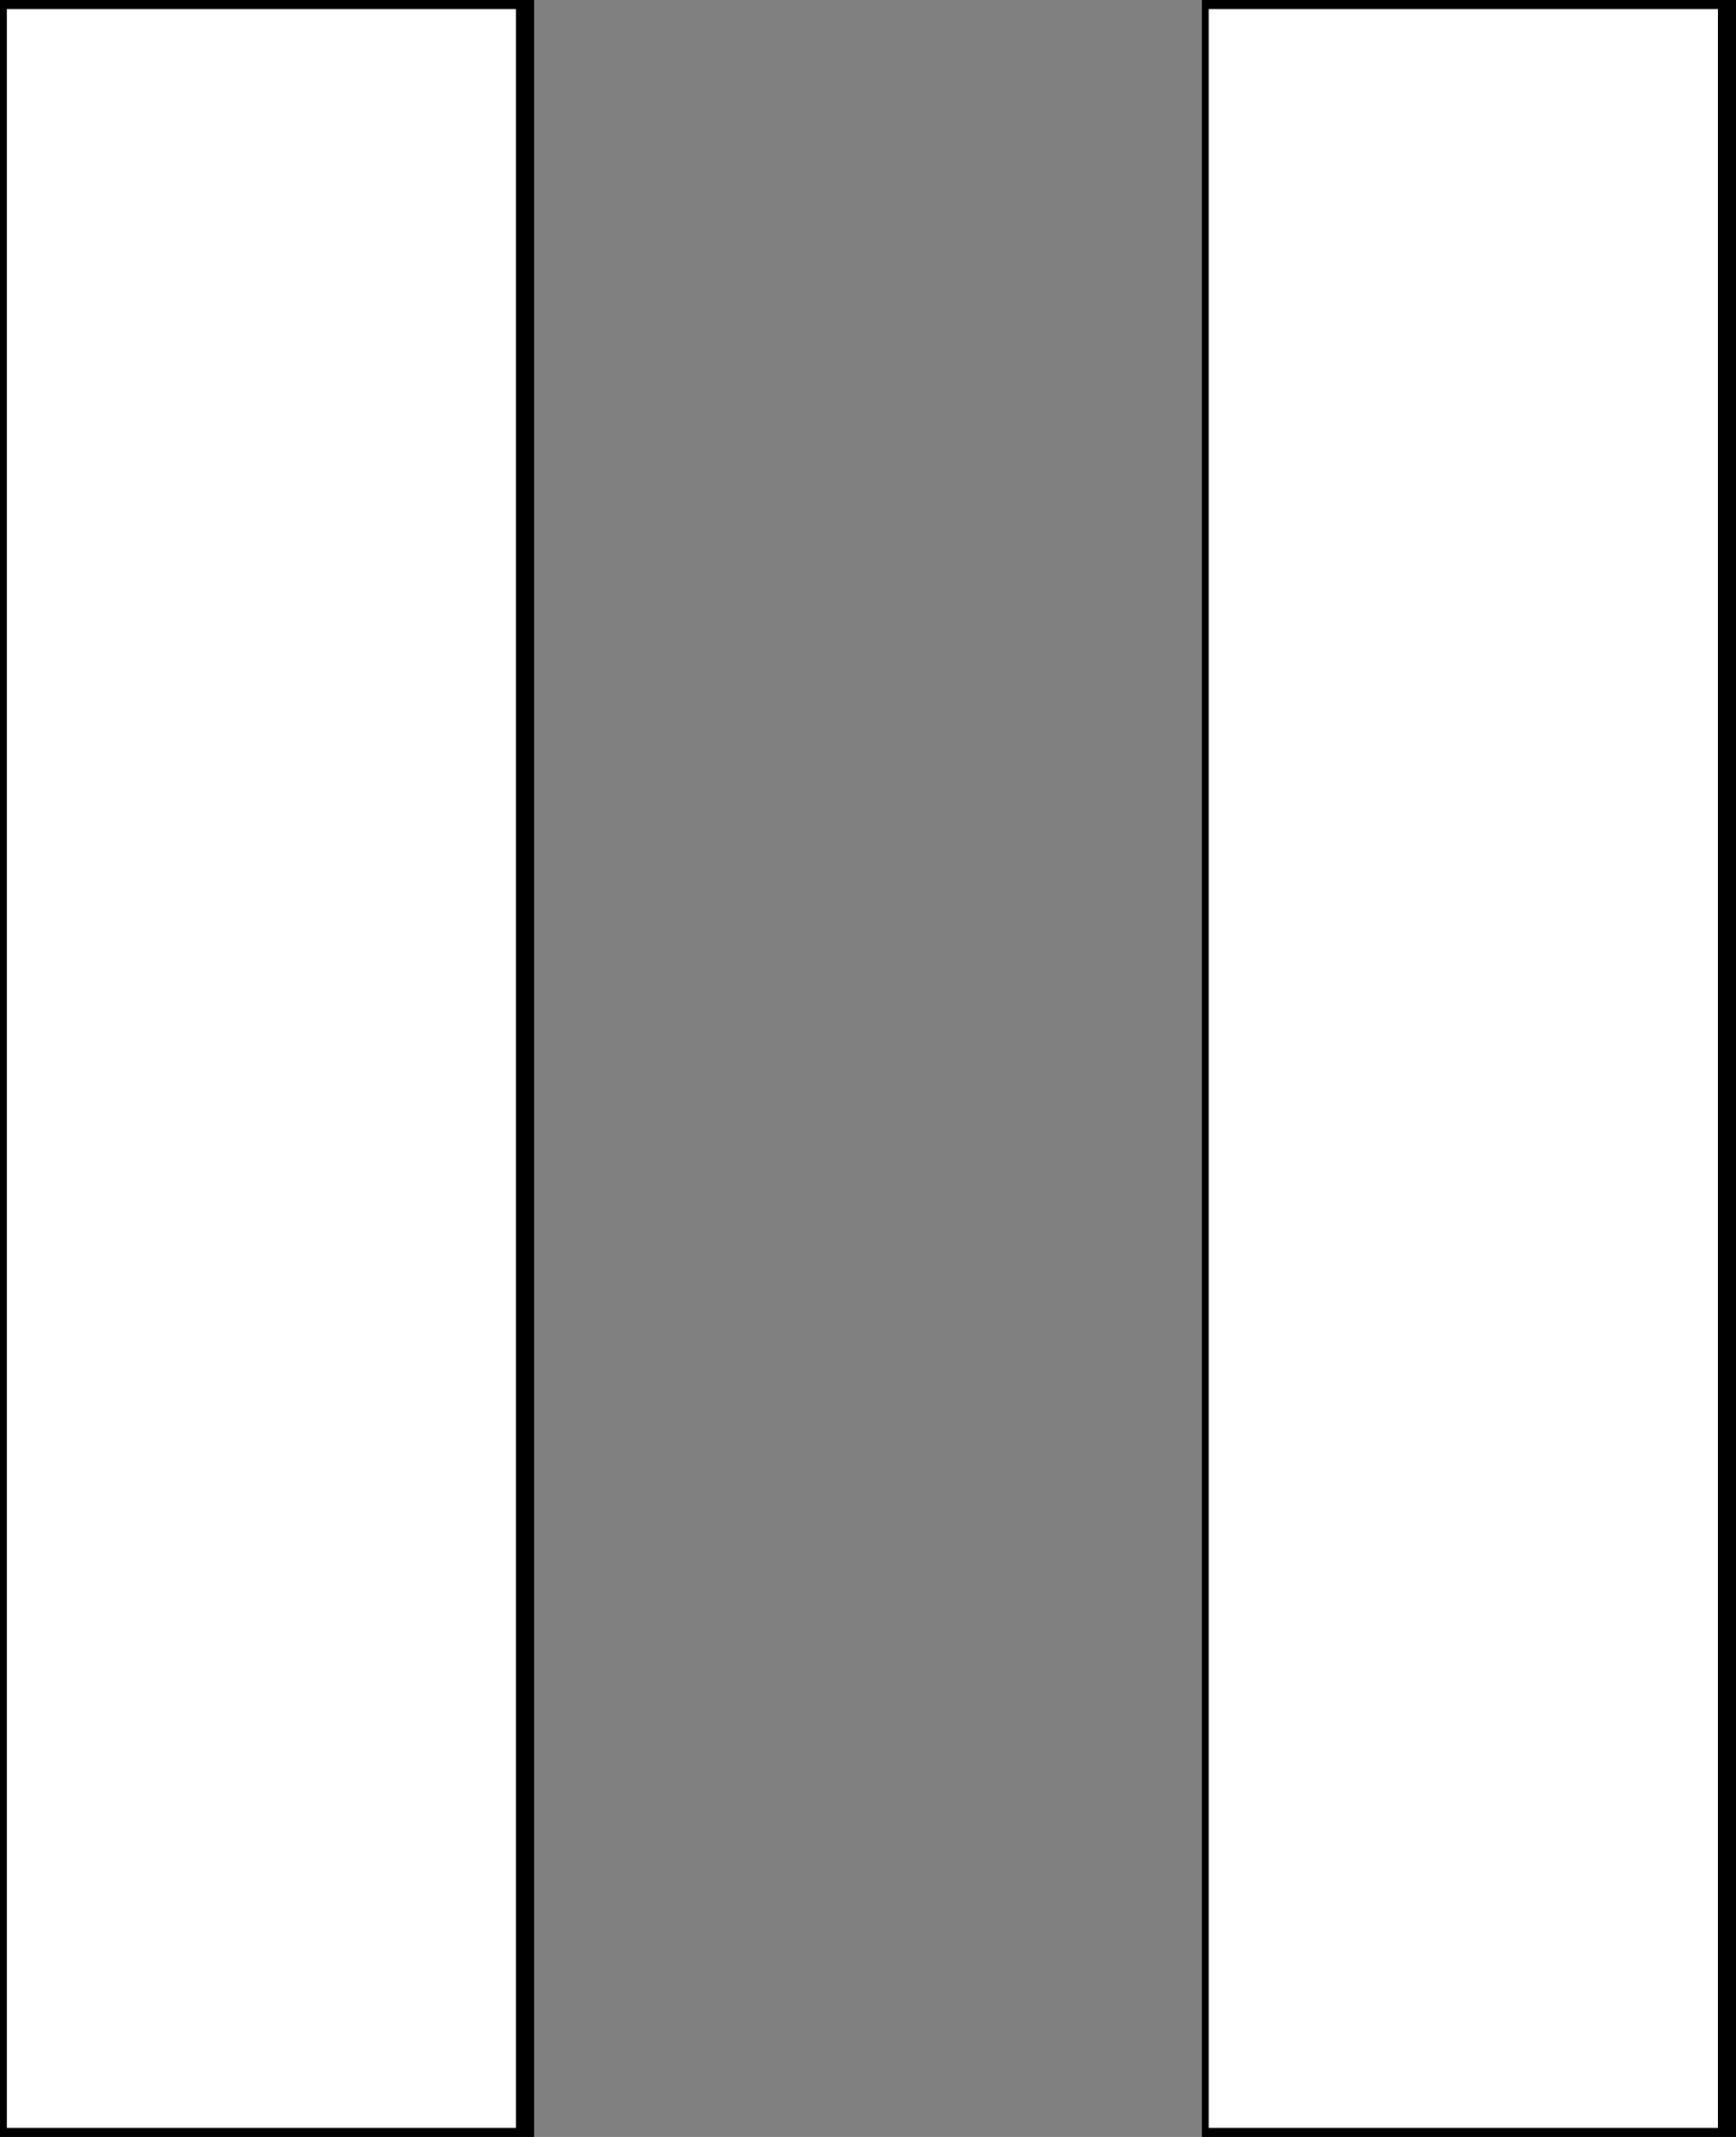
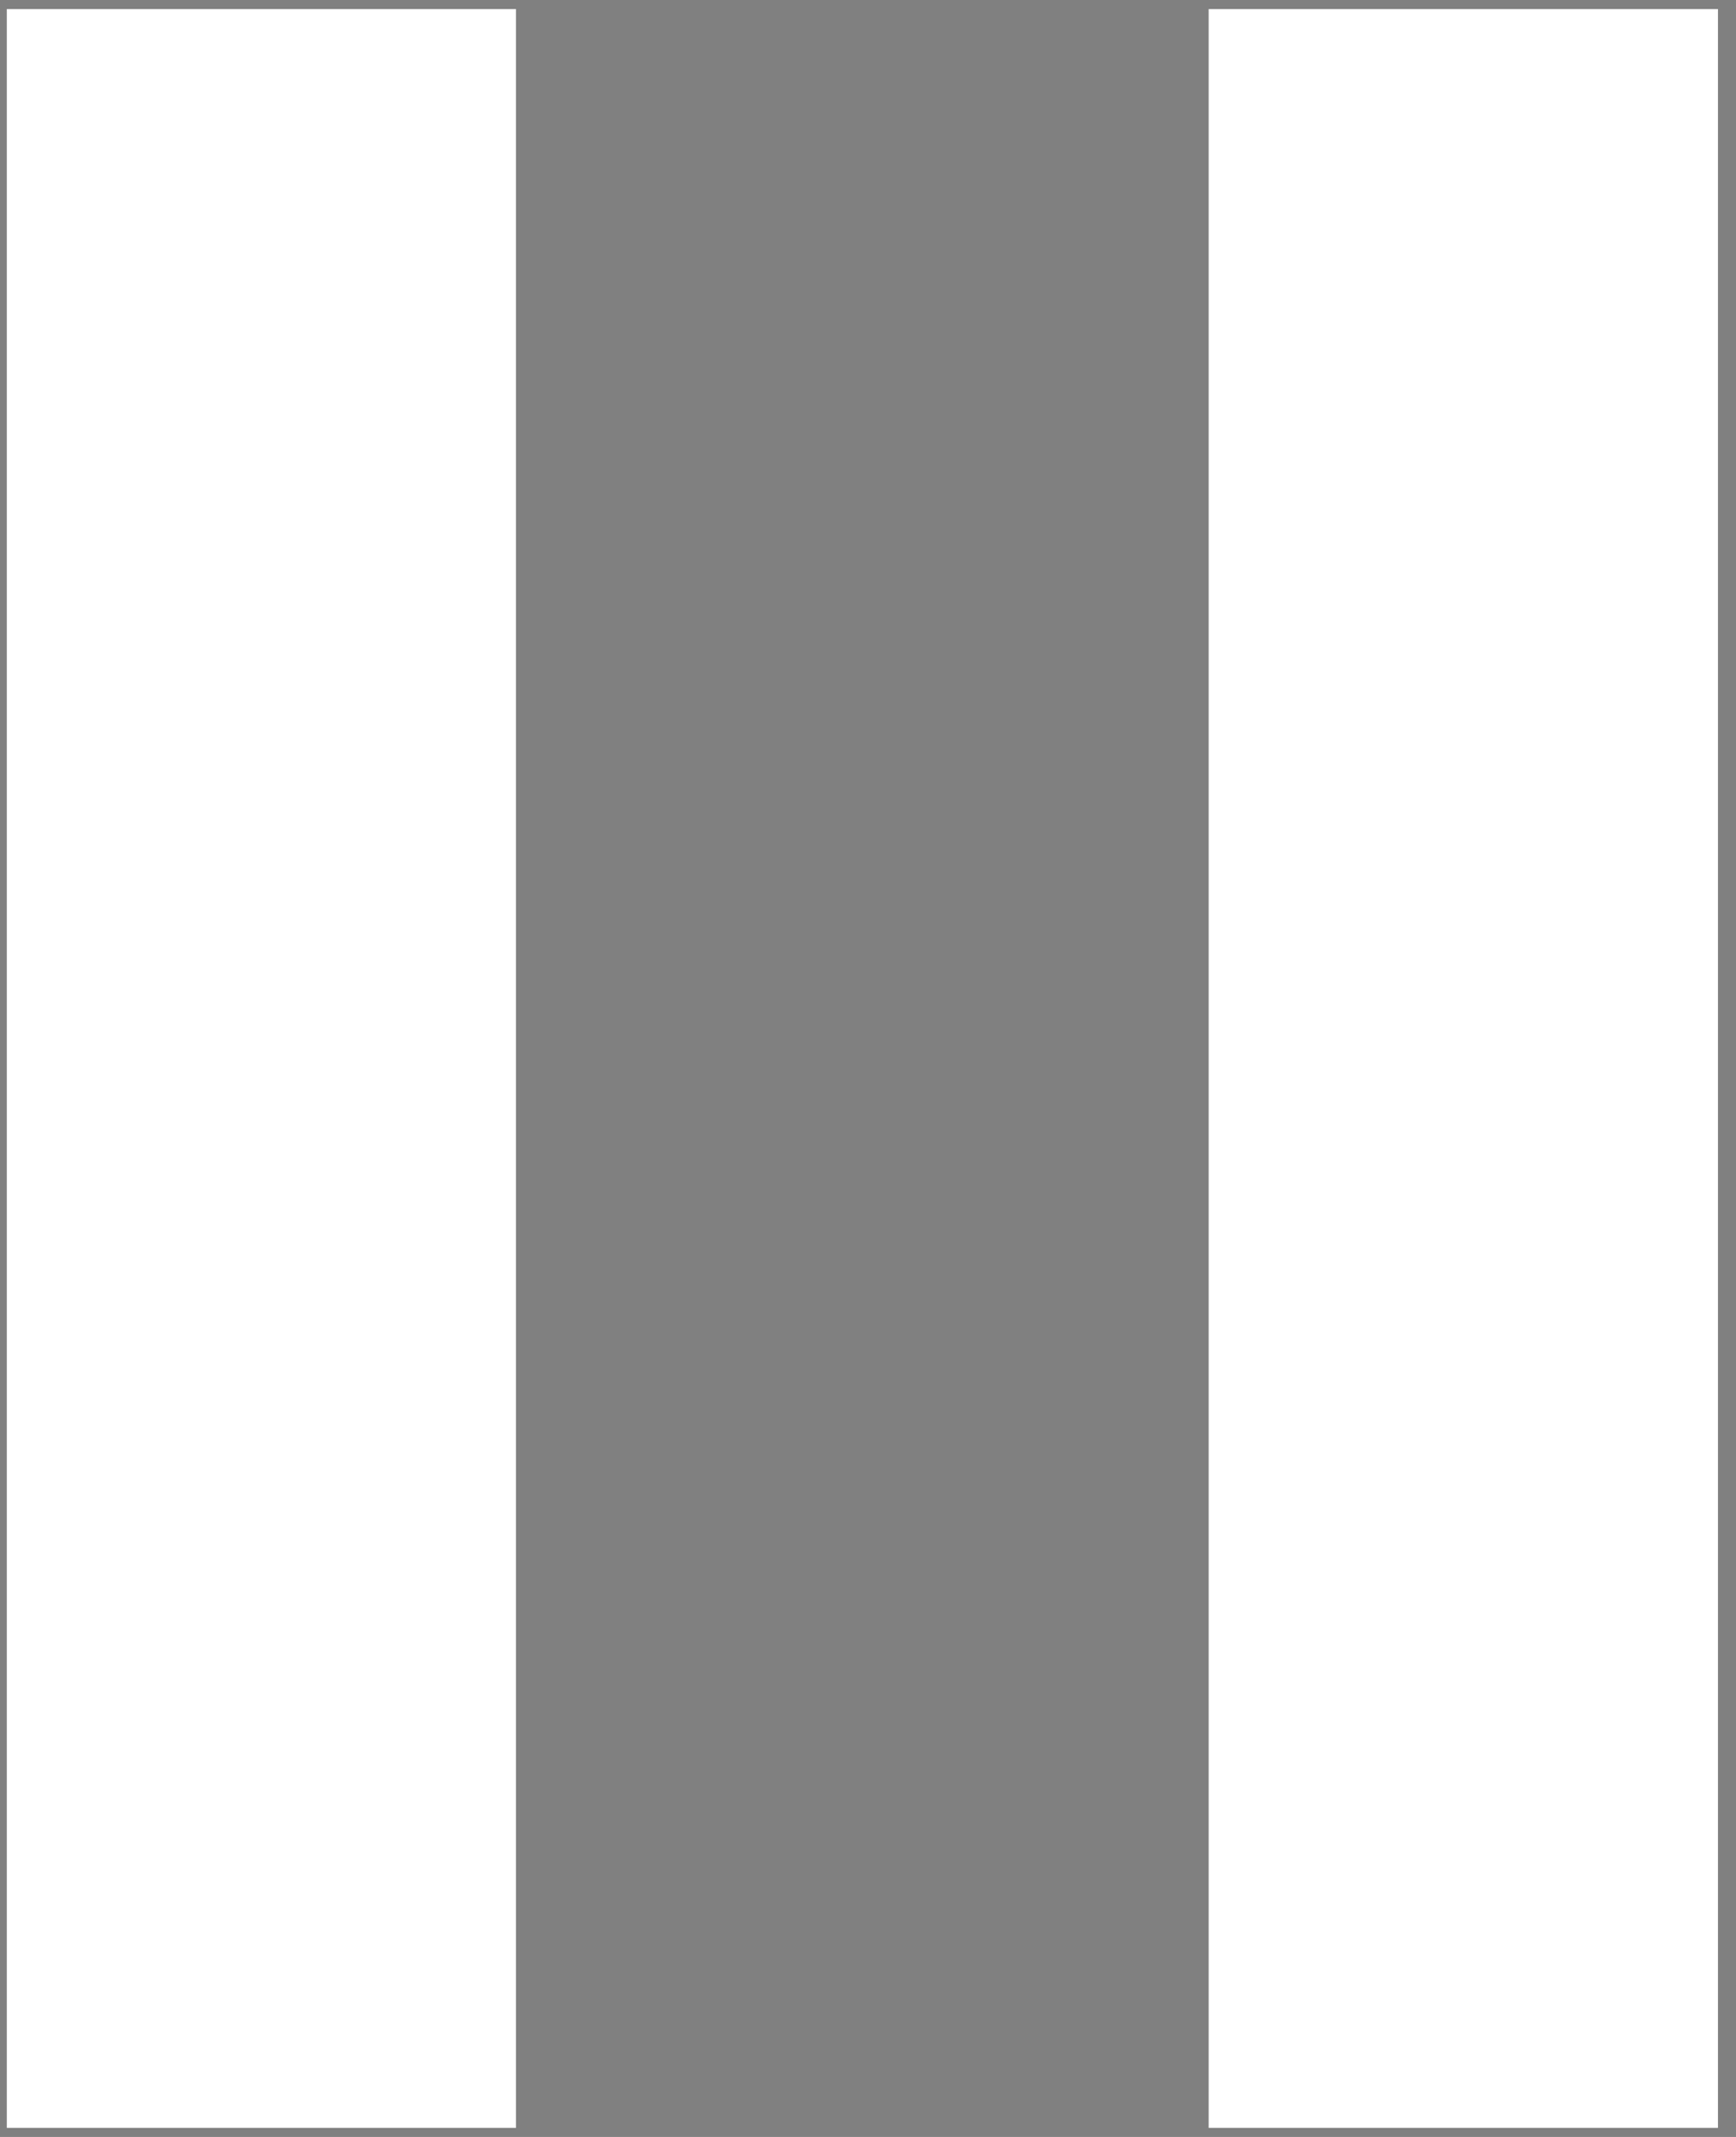
<svg xmlns="http://www.w3.org/2000/svg" version="1.0" viewBox="0 0 13 16" width="13" height="16">
  <rect x="0" y="0" width="13" height="16" fill="#808080" stroke="none" />
-   <path d="M 0,16 H 4 V 0 H 0 Z m 9,0 h 4 V 0 H 9 Z" />
  <path style="fill:#fff;stroke-width:0.153;" d="M 0.051,8 V 0.068 H 1.958 3.864 V 8 15.932 H 1.958 0.051 Z" />
-   <path style="fill:#fff;stroke-width:0.153;" d="M 9.051,8 V 0.068 h 1.907 1.907 V 8 15.932 H 10.958 9.051 Z" />
+   <path style="fill:#fff;stroke-width:0.153;" d="M 9.051,8 V 0.068 h 1.907 1.907 V 8 15.932 H 10.958 9.051 " />
</svg>